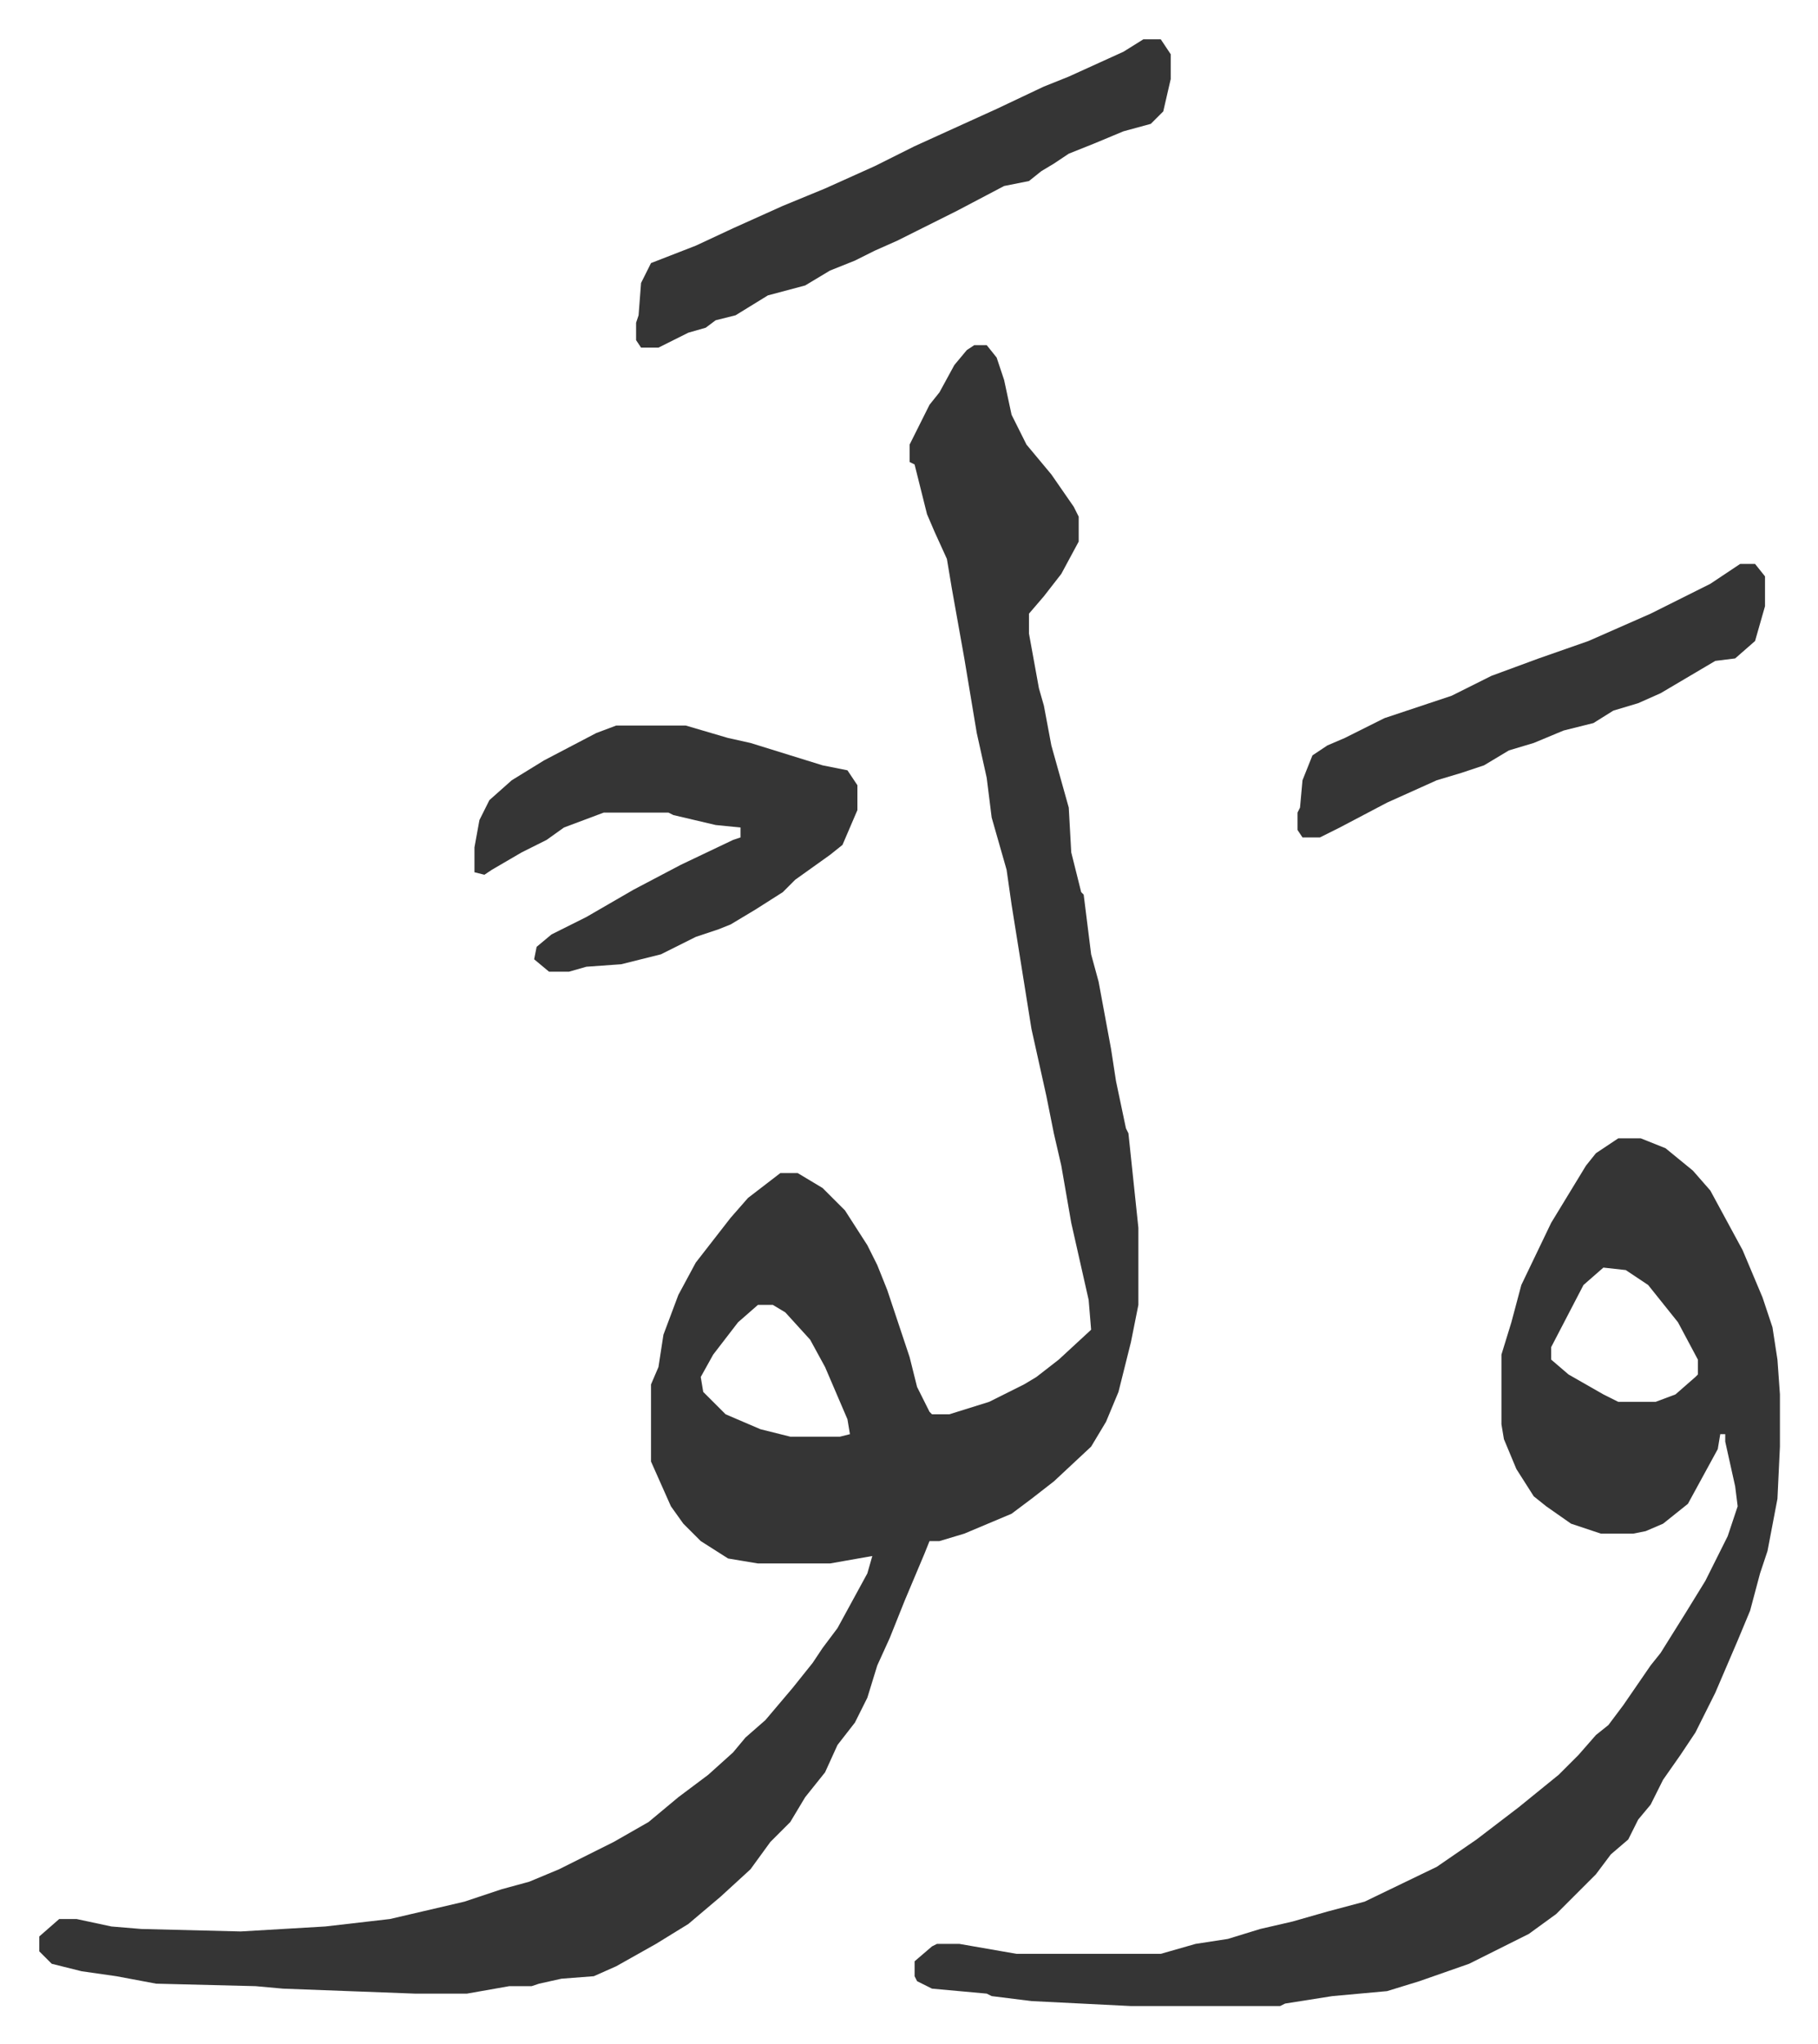
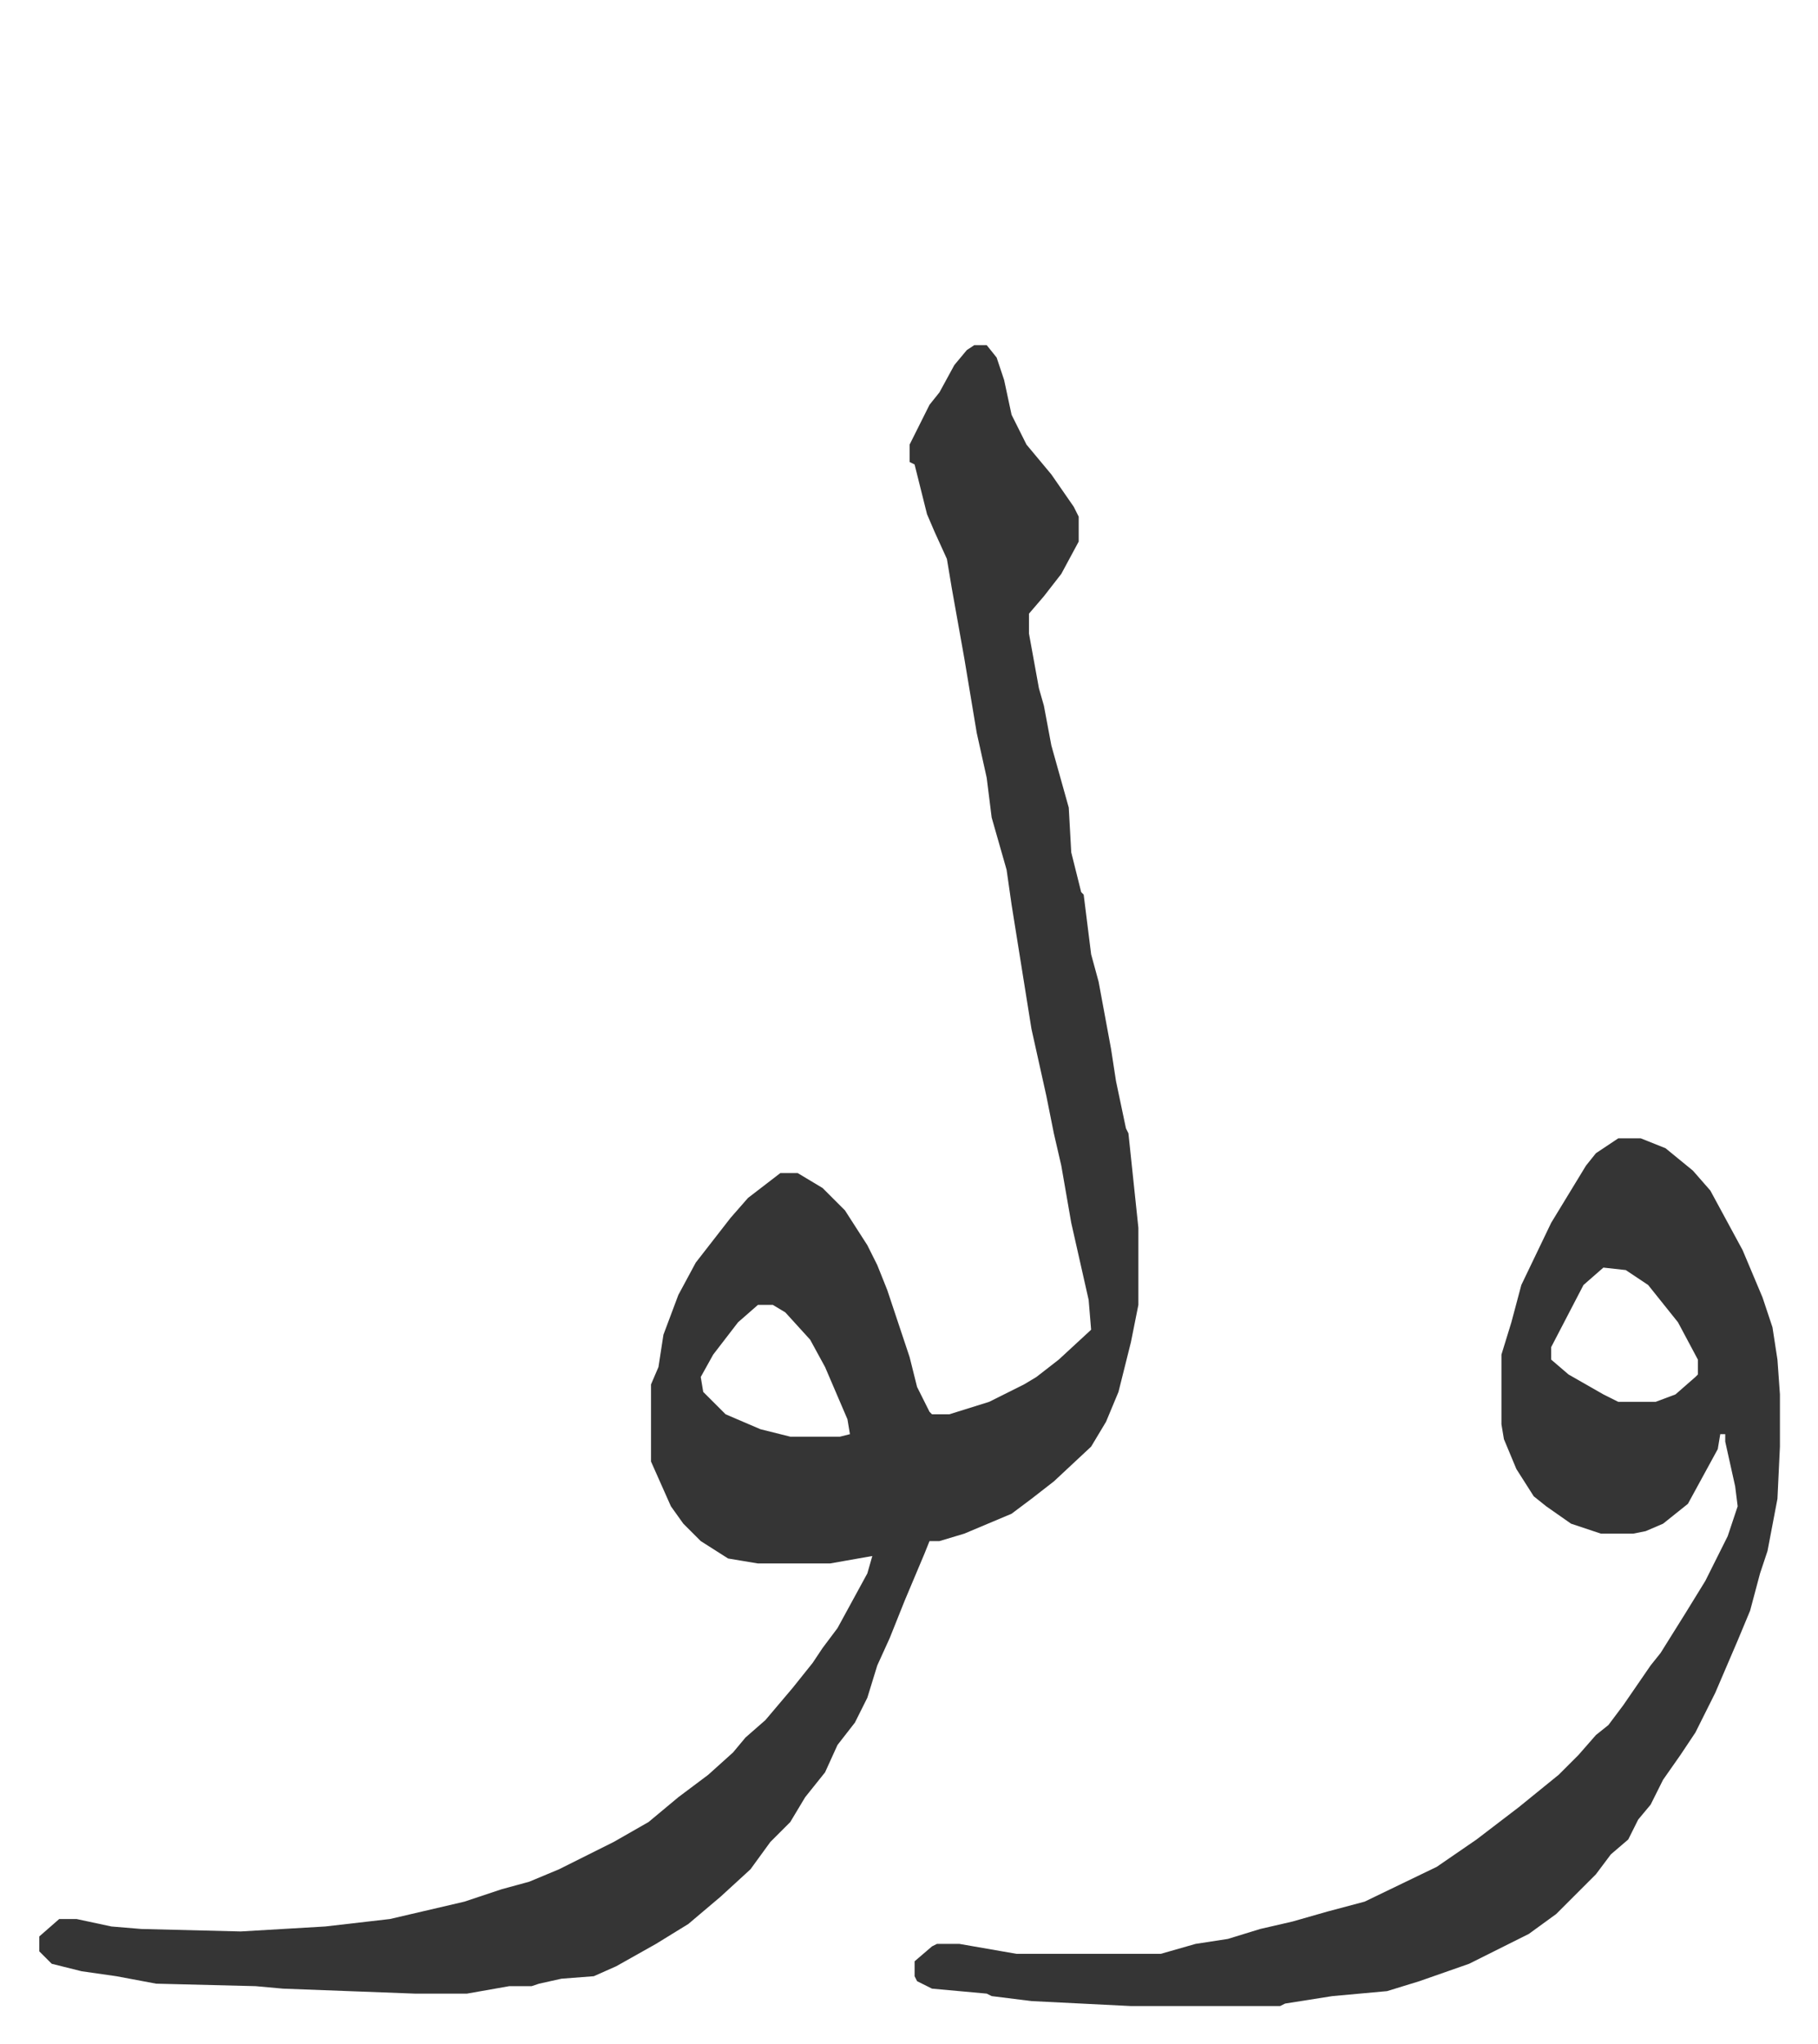
<svg xmlns="http://www.w3.org/2000/svg" role="img" viewBox="-15.81 310.19 731.12 822.12">
  <path fill="#353535" id="rule_normal" d="M376 449h5l4 5 3 9 3 14 6 12 10 12 9 13 2 4v10l-7 13-7 9-6 7v8l4 22 2 7 3 16 7 25 1 18 4 16 1 1 3 24 3 11 5 27 2 13 4 19 1 2 4 38v31l-3 15-5 20-5 12-6 10-15 14-9 7-8 6-19 8-10 3h-4l-2 5-8 19-6 15-5 11-4 13-5 10-7 9-5 11-8 10-6 10-8 8-8 11-12 11-13 11-13 8-16 9-9 4-13 1-9 2-3 1h-9l-17 3h-21l-53-2-11-1-40-1-16-3-14-2-12-3-5-5v-6l8-7h7l14 3 12 1 40 1 34-2 26-3 30-7 15-5 11-3 12-5 22-11 14-8 12-10 12-9 10-9 5-6 8-7 11-13 8-10 4-6 6-8 12-22 2-7-17 3h-29l-12-2-11-7-7-7-5-7-8-18v-31l3-7 2-13 6-16 7-13 14-18 7-8 13-10h7l10 6 9 9 9 14 4 8 4 10 9 27 3 12 5 10 1 1h7l16-5 14-7 5-3 9-7 13-12-1-12-7-31-4-23-3-13-3-15-6-27-4-25-4-25-2-14-6-21-2-16-4-18-5-30-5-28-2-12-5-11-3-7-5-20-2-1v-7l8-16 4-5 6-11 5-6zm-87 386l-8 7-10 13-5 9 1 6 9 9 14 6 12 3h20l4-1-1-6-9-21-6-11-10-11-5-3zm346-67h9l10 4 11 9 7 8 13 24 8 19 4 12 2 13 1 14v21l-1 21-4 21-3 9-4 15-5 12-9 21-8 16-6 9-7 10-5 10-5 6-4 8-7 6-6 8-16 16-11 8-8 4-16 8-20 7-13 4-22 2-19 3-2 1h-60l-40-2-16-2-2-1-22-2-6-3-1-2v-6l7-6 2-1h9l23 4h58l14-4 13-2 13-4 13-3 14-4 15-4 29-14 16-11 17-13 16-13 8-8 7-8 5-4 6-8 11-16 4-5 10-16 8-13 4-8 5-10 4-12-1-8-4-18v-3h-2l-1 6-12 22-10 8-7 3-5 1h-13l-12-4-10-7-5-4-7-11-5-12-1-6v-28l4-13 4-15 12-25 14-23 4-5zm-6 52l-8 7-13 25v5l7 6 14 8 6 3h15l8-3 8-7 1-1v-6l-8-15-12-15-9-6z" />
-   <path fill="#353535" id="rule_normal" d="M232 602h28l17 5 9 2 29 9 10 2 4 6v10l-6 14-5 4-14 10-5 5-11 7-10 6-5 2-9 3-14 7-16 4-14 1-7 2h-8l-6-5 1-5 6-5 14-7 19-11 19-10 21-10 3-1v-4l-10-1-17-4-2-1h-26l-16 6-7 5-10 5-12 7-3 2-4-1v-10l2-11 4-8 9-8 13-8 21-11zm212-276h7l4 6v10l-3 13-5 5-11 3-12 5-10 4-6 4-5 3-5 4-10 2-19 10-16 8-8 4-9 4-8 4-10 4-10 6-15 4-13 8-8 2-4 3-7 2-12 6h-7l-2-3v-7l1-3 1-13 4-8 18-7 15-7 20-9 17-7 20-9 16-8 33-15 19-9 10-4 22-10zm240 211h6l4 5v12l-4 14-8 7-8 1-22 13-9 4-10 3-8 5-12 3-12 5-10 3-10 6-9 3-10 3-20 9-19 10-8 4h-7l-2-3v-7l1-2 1-11 4-10 6-4 7-3 16-8 27-9 16-8 19-7 20-7 25-11 24-12z" />
</svg>